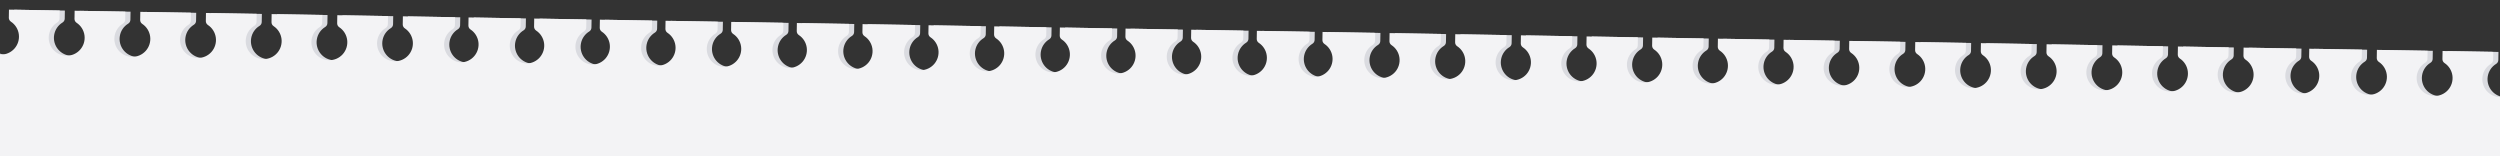
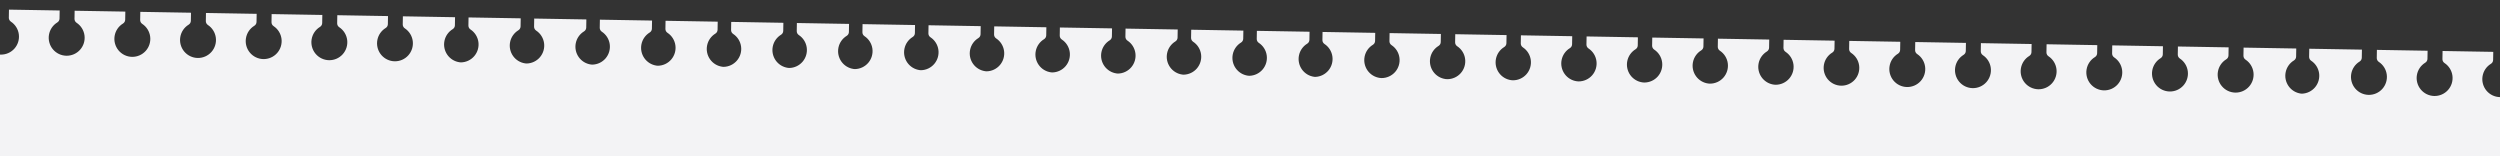
<svg xmlns="http://www.w3.org/2000/svg" width="1440" height="90" viewBox="0 0 1440 90">
  <rect x="0" y="0" width="1440" height="90" fill="#333333" stroke="none" />
  <defs>
    <clipPath id="clip-path">
      <rect id="Rectangle_4422" data-name="Rectangle 4422" width="1440" height="90" transform="translate(0 1559)" fill="#fff" />
    </clipPath>
    <clipPath id="clip-path-2">
-       <path id="Path_35445" data-name="Path 35445" d="M1919.992,0V4.682a2.671,2.671,0,0,0,1.257,2.238,10.349,10.349,0,1,1-11.114-.018,2.63,2.63,0,0,0,1.233-2.219V0h-29.2V4.682a2.669,2.669,0,0,0,1.259,2.238,10.35,10.35,0,1,1-11.114-.018,2.63,2.63,0,0,0,1.232-2.219V0h-29.2V4.682A2.667,2.667,0,0,0,1845.6,6.92a10.35,10.35,0,1,1-11.114-.018,2.628,2.628,0,0,0,1.231-2.219V0h-29.2V4.682a2.671,2.671,0,0,0,1.257,2.238,10.349,10.349,0,1,1-11.113-.018,2.631,2.631,0,0,0,1.234-2.219V0h-29.2V4.682a2.668,2.668,0,0,0,1.257,2.238,10.35,10.35,0,1,1-11.112-.018,2.629,2.629,0,0,0,1.231-2.219V0h-29.2V4.682a2.672,2.672,0,0,0,1.256,2.238,10.349,10.349,0,1,1-11.112-.018,2.628,2.628,0,0,0,1.231-2.219V0h-29.2V4.682A2.669,2.669,0,0,0,1694.3,6.92a10.349,10.349,0,1,1-11.115-.018,2.63,2.63,0,0,0,1.233-2.219V0h-30.339V4.682a2.671,2.671,0,0,0,1.257,2.238,10.331,10.331,0,0,1-5,19.029c-.22-.012-.438-.015-.66-.04A10.342,10.342,0,0,1,1645.366,6.9a2.628,2.628,0,0,0,1.231-2.219V0h-30.339V4.682a2.667,2.667,0,0,0,1.257,2.238A10.35,10.35,0,1,1,1606.4,6.9a2.63,2.63,0,0,0,1.233-2.219V0h-29.2V4.682a2.667,2.667,0,0,0,1.257,2.238,10.351,10.351,0,1,1-11.114-.018,2.629,2.629,0,0,0,1.231-2.219V0h-29.2V4.682a2.671,2.671,0,0,0,1.257,2.238,10.349,10.349,0,1,1-11.114-.018,2.631,2.631,0,0,0,1.234-2.219V0h-29.2V4.682a2.667,2.667,0,0,0,1.257,2.238,10.35,10.35,0,1,1-11.114-.018,2.627,2.627,0,0,0,1.233-2.219V0h-29.2V4.682a2.673,2.673,0,0,0,1.256,2.238A10.349,10.349,0,1,1,1455.1,6.9a2.628,2.628,0,0,0,1.231-2.219V0h-29.2V4.682a2.669,2.669,0,0,0,1.259,2.238,10.349,10.349,0,1,1-11.115-.018,2.63,2.63,0,0,0,1.232-2.219V0h-29.384V4.682a2.669,2.669,0,0,0,1.256,2.238,10.264,10.264,0,1,1-10.926-.018,2.628,2.628,0,0,0,1.231-2.219V0H1351.3V4.682a2.671,2.671,0,0,0,1.257,2.238,10.336,10.336,0,0,1-5.44,19.051c-.332-.007-.669-.023-1.007-.061A10.342,10.342,0,0,1,1341.792,6.9a2.628,2.628,0,0,0,1.231-2.219V0h-29.548V4.682a2.669,2.669,0,0,0,1.259,2.238,10.336,10.336,0,0,1-5.439,19.051c-.335-.007-.67-.023-1.01-.061A10.343,10.343,0,0,1,1303.969,6.9a2.633,2.633,0,0,0,1.232-2.219V0h-29.548V4.682a2.669,2.669,0,0,0,1.256,2.238,10.336,10.336,0,0,1-5.439,19.051c-.334-.007-.669-.023-1.008-.061A10.342,10.342,0,0,1,1266.143,6.9a2.63,2.63,0,0,0,1.232-2.219V0h-29.548V4.682a2.671,2.671,0,0,0,1.257,2.238,10.336,10.336,0,0,1-5.439,19.051c-.334-.007-.671-.023-1.009-.061A10.342,10.342,0,0,1,1228.319,6.9a2.628,2.628,0,0,0,1.231-2.219V0H1200V4.682a2.669,2.669,0,0,0,1.259,2.238,10.336,10.336,0,0,1-5.439,19.051c-.334-.007-.669-.023-1.01-.061A10.343,10.343,0,0,1,1190.495,6.9a2.633,2.633,0,0,0,1.232-2.219V0h-29.548V4.682a2.67,2.67,0,0,0,1.256,2.238A10.336,10.336,0,0,1,1158,25.971c-.334-.007-.669-.023-1.009-.061A10.342,10.342,0,0,1,1152.669,6.9a2.626,2.626,0,0,0,1.232-2.219V0h-29.548V4.682a2.669,2.669,0,0,0,1.259,2.238,10.337,10.337,0,0,1-5.441,19.051c-.332-.007-.669-.023-1.008-.061A10.342,10.342,0,0,1,1114.845,6.9a2.628,2.628,0,0,0,1.231-2.219V0h-30.337V4.682A2.667,2.667,0,0,0,1087,6.92a10.331,10.331,0,0,1-5,19.029c-.218-.012-.436-.015-.659-.04A10.343,10.343,0,0,1,1077.021,6.9a2.634,2.634,0,0,0,1.232-2.219V0h-30.34V4.682a2.671,2.671,0,0,0,1.257,2.238,10.332,10.332,0,0,1-5.162,19.038c-.262-.012-.524-.018-.789-.048A10.343,10.343,0,0,1,1038.9,6.9a2.629,2.629,0,0,0,1.231-2.219V0h-30.043V4.682a2.667,2.667,0,0,0,1.257,2.238,10.332,10.332,0,0,1-5.162,19.038c-.262-.012-.524-.018-.789-.048A10.342,10.342,0,0,1,1001.078,6.9a2.633,2.633,0,0,0,1.232-2.219V0H972.265V4.682a2.671,2.671,0,0,0,1.257,2.238,10.332,10.332,0,0,1-5.162,19.038c-.262-.012-.524-.018-.79-.048A10.342,10.342,0,0,1,963.253,6.9a2.629,2.629,0,0,0,1.231-2.219V0H934.44V4.682A2.669,2.669,0,0,0,935.7,6.92a10.332,10.332,0,0,1-5.164,19.038c-.262-.012-.524-.018-.789-.048A10.343,10.343,0,0,1,925.428,6.9a2.63,2.63,0,0,0,1.232-2.219V0H896.615V4.682a2.668,2.668,0,0,0,1.257,2.238,10.332,10.332,0,0,1-5.162,19.038c-.262-.012-.524-.018-.789-.048A10.342,10.342,0,0,1,887.6,6.9a2.63,2.63,0,0,0,1.233-2.219V0H858.791V4.682a2.671,2.671,0,0,0,1.257,2.238,10.332,10.332,0,0,1-5.162,19.038c-.262-.01-.524-.018-.79-.048A10.342,10.342,0,0,1,849.78,6.9a2.628,2.628,0,0,0,1.231-2.219V0H820.781V4.682a2.668,2.668,0,0,0,1.257,2.238,10.331,10.331,0,0,1-5.183,19.036c-.256-.012-.511-.018-.77-.047A10.343,10.343,0,0,1,811.768,6.9,2.63,2.63,0,0,0,813,4.684V0H782.956V4.682a2.671,2.671,0,0,0,1.257,2.238,10.332,10.332,0,0,1-5.162,19.038c-.262-.012-.522-.018-.789-.048A10.342,10.342,0,0,1,773.946,6.9a2.628,2.628,0,0,0,1.231-2.219V0H745.132V4.682a2.671,2.671,0,0,0,1.257,2.238,10.332,10.332,0,0,1-5.162,19.038c-.262-.012-.524-.018-.79-.048A10.343,10.343,0,0,1,736.12,6.9a2.63,2.63,0,0,0,1.232-2.219V0H707.308V4.682a2.667,2.667,0,0,0,1.257,2.238A10.332,10.332,0,0,1,703.4,25.958c-.262-.012-.524-.018-.789-.048A10.343,10.343,0,0,1,698.295,6.9a2.63,2.63,0,0,0,1.232-2.219V0H669.484V4.682a2.668,2.668,0,0,0,1.257,2.238,10.332,10.332,0,0,1-5.164,19.038c-.262-.012-.523-.018-.789-.048A10.342,10.342,0,0,1,660.472,6.9,2.632,2.632,0,0,0,661.7,4.684V0H631.658V4.682a2.671,2.671,0,0,0,1.257,2.238,10.332,10.332,0,0,1-5.162,19.038c-.262-.012-.524-.018-.79-.048A10.343,10.343,0,0,1,622.647,6.9a2.63,2.63,0,0,0,1.232-2.219V0H593.833V4.682a2.669,2.669,0,0,0,1.259,2.238,10.332,10.332,0,0,1-5.162,19.038c-.262-.012-.524-.018-.789-.048A10.342,10.342,0,0,1,584.823,6.9a2.63,2.63,0,0,0,1.232-2.219V0H556.01V4.682a2.667,2.667,0,0,0,1.257,2.238,10.341,10.341,0,0,1-5.6,19.058,10.726,10.726,0,0,1-1.139-.069A10.342,10.342,0,0,1,546.208,6.9a2.632,2.632,0,0,0,1.231-2.219V0h-29.2V4.682A2.667,2.667,0,0,0,519.5,6.92,10.35,10.35,0,1,1,508.382,6.9a2.633,2.633,0,0,0,1.232-2.219V0h-29.2V4.682a2.669,2.669,0,0,0,1.259,2.238A10.35,10.35,0,1,1,470.558,6.9a2.629,2.629,0,0,0,1.231-2.219V0h-29.2V4.682a2.671,2.671,0,0,0,1.257,2.238A10.349,10.349,0,1,1,432.733,6.9a2.63,2.63,0,0,0,1.232-2.219V0h-29.2V4.682a2.667,2.667,0,0,0,1.257,2.238A10.35,10.35,0,1,1,394.909,6.9a2.63,2.63,0,0,0,1.232-2.219V0h-29.2V4.682A2.674,2.674,0,0,0,368.2,6.92,10.35,10.35,0,1,1,357.085,6.9a2.629,2.629,0,0,0,1.231-2.219V0h-29.2V4.682a2.671,2.671,0,0,0,1.257,2.238A10.348,10.348,0,1,1,319.259,6.9a2.63,2.63,0,0,0,1.232-2.219V0H291.106V4.682a2.667,2.667,0,0,0,1.257,2.238A10.264,10.264,0,1,1,281.435,6.9a2.63,2.63,0,0,0,1.232-2.219V0H253.282V4.682a2.671,2.671,0,0,0,1.257,2.238A10.35,10.35,0,1,1,243.425,6.9a2.628,2.628,0,0,0,1.231-2.219V0h-29.2V4.682a2.669,2.669,0,0,0,1.259,2.238A10.35,10.35,0,1,1,205.6,6.9a2.633,2.633,0,0,0,1.232-2.219V0h-29.2V4.682a2.667,2.667,0,0,0,1.257,2.238A10.35,10.35,0,1,1,167.777,6.9a2.628,2.628,0,0,0,1.231-2.219V0h-29.2V4.682a2.671,2.671,0,0,0,1.257,2.238A10.35,10.35,0,1,1,129.952,6.9a2.628,2.628,0,0,0,1.231-2.219V0h-29.2V4.682a2.669,2.669,0,0,0,1.259,2.238A10.35,10.35,0,1,1,92.128,6.9,2.63,2.63,0,0,0,93.36,4.684V0H64.16V4.682A2.669,2.669,0,0,0,65.416,6.92,10.35,10.35,0,1,1,54.3,6.9a2.628,2.628,0,0,0,1.231-2.219V0h-29.2V4.682A2.671,2.671,0,0,0,27.592,6.92,10.348,10.348,0,1,1,16.478,6.9,2.63,2.63,0,0,0,17.71,4.684V0H0V232.683a15.94,15.94,0,0,0,.165,2.256c.174,1.232-.3,2.5.323,3.639.47.868.448,1.714.858,2.559.344.711.076.65.826.88a5.145,5.145,0,0,0,1.244-.022,14.887,14.887,0,0,1,1.963-.012,7.238,7.238,0,0,1,1.071.391c1.535.342,2.739-.274,4.142-.869a27.969,27.969,0,0,1,6.982-1.85c2.3-.319,4.549.227,6.821.506a2.555,2.555,0,0,0,1.585.288,5.718,5.718,0,0,1,1.721-.457,5,5,0,0,1,1.449.4,29.807,29.807,0,0,1,3.006,1.674c1.287.6,2.635-.06,3.814-.621,2.635-1.254,4.371-3.409,7.473-2.519a40.158,40.158,0,0,0,4.354.729c2.279.4,3.53,1.452,5.379,2.718a11.462,11.462,0,0,0,3.046,1.587,5.6,5.6,0,0,1,1.712.584c1.12.727,1.527,1.058,2.9.767a35.671,35.671,0,0,0,5.5-1.862,7.01,7.01,0,0,1,3.223-.5,10.351,10.351,0,0,0,2.383.223c1.749-.394,2.768-2.317,4.786-2.077,1.47.174,3.112,1.281,4.392,1.893a90.571,90.571,0,0,0,9.025,3.9c1.475.514,3.205.413,4.511,1.426.468.363.779,1.225,1.442,1.317.547.078,1.371-.621,1.818-.814,2.024-.875,2.364-.427,4.012.869a10.741,10.741,0,0,0,6.767,2.081,15.738,15.738,0,0,1,3.406.367,5.148,5.148,0,0,0,1.013.048,5.318,5.318,0,0,1,.938.035,4.959,4.959,0,0,1,2.538,1.49c1.222,1.044,2.84,1.333,4.072,2.43,1.085.97,1.311,3.633,3.14,2.806.744-.337,1.547-2.215,2.068-2.929a15.774,15.774,0,0,1,1.963-2.462,10.917,10.917,0,0,0,2.917-3.724c.476-1.038.985-2.011,1.5-3.011a12.066,12.066,0,0,1,.534-1.287c.2-.252.681-.407.912-.692.451-.558.606-1.358,1.042-1.958a5.9,5.9,0,0,1,2.724-2.5,7.581,7.581,0,0,1,2.058-.322,10.494,10.494,0,0,0,2.436-.574c1.139-.452,1.565-1.266,2.49-1.929.959-.686,1.467-.9,2.024-1.986a41.342,41.342,0,0,1,1.954-4.208,12.711,12.711,0,0,1,3.368-3.021,7.527,7.527,0,0,1,5.891-1.1,15.736,15.736,0,0,0,8.814-.867c1.2-.521,2.573-1.3,3.844-.467.868.569,1.2,1.712,1.856,2.472,1.556.039,2.566-2.986,4.27-3.369.891,1.206-.622,3.937,1.695,2.866a9.692,9.692,0,0,1,4.306-.992c1.129-.022,2.055-.493,3.17-.509,1.467-.023,1.8.665,2.782,1.617,1.5,1.453,3.245.078,4.684,1.39.577.525.83,1.61,1.667,1.853s1.01-.369,1.619-.663c1.275-.618,1.556.464,2.775.726,1.374.3,1.872-.092,3.2.584a2.363,2.363,0,0,0,1.568.145,3.25,3.25,0,0,1,1.24-.013c1,.217,1.332,1.235,2.179,1.616a2.624,2.624,0,0,0,1.426.044,2.326,2.326,0,0,1,1.55.111c.5.309.318.738.9.929a4.775,4.775,0,0,0,1-.038c1.72-.06.979.324,2.023,1.369.629.629,1.9.477,2.618,1.074,1.284,1.067,1.695,3.113,2.9,4.368,1.231,1.281,2.589,1.544,4.193,2.08,1.388.461,2.591,1.455,3.987,1.974.947.356,1.8.206,2.711.467a9.267,9.267,0,0,1,1.571.868c.546.328.763.814,1.26,1.181a1.606,1.606,0,0,0,1.862,0,2.137,2.137,0,0,1,1.307-.285c1.266.24,1.3,3.061,1.551,4.032.571,2.261,1.736,2.27,2.793.464,2.446-4.179,8.018-3.006,12.22-3.428,1.712-.171,1.273-2.241,3.154-1.929,1.7.281,3.072,2.261,4.64,2.907,1.193.492,2.191,1.418,3.381,1.841a13.877,13.877,0,0,0,4.839.584,18.515,18.515,0,0,1,4.712.537,50.711,50.711,0,0,1,7.667,2.894c1.9.8,3.786,1.944,5.625,1.011.511.672.426,1.835,1.2,2.291a1.176,1.176,0,0,0,.818.088,1.762,1.762,0,0,1,.547-.016c.382.067.875.5,1.3.508h.015a.527.527,0,0,0,.171-.029c.464-.162.735-1.487.937-1.809.364-.584.722-1.066,1.064-1.644a27.124,27.124,0,0,1,2.383-2.961,26.034,26.034,0,0,1,1.985-2.816c1.071-1.038,2.333-1.358,3.115-2.664.847-1.414,1.786-2.734,2.689-4.12.021-.032.04-.063.059-.1q.22-.384.426-.774c.641-1.2,1.2-2.462,1.726-3.715a4.744,4.744,0,0,1,2.725,0,40.122,40.122,0,0,0,4.356.729c2.277.4,3.53,1.452,5.378,2.718a11.476,11.476,0,0,0,3.044,1.587,5.578,5.578,0,0,1,1.714.584c1.118.727,1.527,1.058,2.905.767a35.69,35.69,0,0,0,5.5-1.862,7.013,7.013,0,0,1,3.224-.5,10.356,10.356,0,0,0,2.384.223c1.749-.394,2.766-2.317,4.783-2.077,1.471.174,3.113,1.281,4.394,1.893a90.278,90.278,0,0,0,9.025,3.9c1.475.514,3.205.413,4.511,1.426.468.363.779,1.225,1.442,1.317.547.078,1.373-.621,1.818-.814,2.023-.875,2.362-.427,4.01.869a10.752,10.752,0,0,0,6.769,2.081,15.711,15.711,0,0,1,3.4.367,5.169,5.169,0,0,0,1.014.048,5.312,5.312,0,0,1,.938.035,4.955,4.955,0,0,1,2.537,1.49c1.224,1.044,2.842,1.333,4.072,2.43,1.087.97,1.314,3.633,3.141,2.806.742-.337,1.546-2.215,2.068-2.929a15.688,15.688,0,0,1,1.963-2.462,10.9,10.9,0,0,0,2.917-3.724c.476-1.038.987-2.011,1.5-3.011a12.369,12.369,0,0,1,.531-1.287c.2-.252.681-.407.912-.692.452-.558.606-1.358,1.044-1.958a5.907,5.907,0,0,1,2.722-2.5,7.619,7.619,0,0,1,2.061-.322,10.512,10.512,0,0,0,2.436-.574c1.136-.452,1.563-1.266,2.49-1.929.957-.686,1.465-.9,2.023-1.986a41.342,41.342,0,0,1,1.954-4.208,12.727,12.727,0,0,1,3.366-3.021,7.531,7.531,0,0,1,5.893-1.1,15.728,15.728,0,0,0,8.813-.867c1.2-.521,2.574-1.3,3.845-.467.867.569,1.2,1.712,1.855,2.472,1.557.039,2.566-2.986,4.271-3.369.891,1.206-.622,3.937,1.693,2.866a9.7,9.7,0,0,1,4.306-.992c1.129-.022,2.056-.493,3.172-.509,1.465-.023,1.8.665,2.784,1.617,1.5,1.453,3.242.078,4.681,1.39.578.525.831,1.61,1.667,1.853s1.011-.369,1.62-.663c1.275-.618,1.556.464,2.774.726,1.377.3,1.874-.092,3.2.584a2.369,2.369,0,0,0,1.569.145,3.25,3.25,0,0,1,1.24-.013c1,.217,1.33,1.235,2.178,1.616a2.63,2.63,0,0,0,1.427.044,2.326,2.326,0,0,1,1.55.111c.5.309.318.738.9.929a4.775,4.775,0,0,0,1-.038c1.72-.06.978.324,2.024,1.369.628.629,1.9.477,2.617,1.074,1.282,1.067,1.694,3.113,2.9,4.368,1.228,1.281,2.588,1.544,4.192,2.08,1.386.461,2.591,1.455,3.987,1.974.947.356,1.8.206,2.709.467a9.236,9.236,0,0,1,1.573.868c.543.328.761.814,1.259,1.181a1.609,1.609,0,0,0,1.863,0,2.133,2.133,0,0,1,1.307-.285c1.265.24,1.3,3.061,1.549,4.032.572,2.261,1.737,2.27,2.794.464,2.446-4.179,8.018-3.006,12.219-3.428,1.714-.171,1.275-2.241,3.157-1.929,1.695.281,3.071,2.261,4.64,2.907,1.19.492,2.188,1.418,3.38,1.841a13.877,13.877,0,0,0,4.84.584,18.484,18.484,0,0,1,4.709.537,50.666,50.666,0,0,1,7.668,2.894c1.9.8,3.786,1.944,5.623,1.011.512.672.429,1.835,1.2,2.291a1.176,1.176,0,0,0,.818.088,1.761,1.761,0,0,1,.547-.016c.381.067.875.5,1.3.508h.015a.527.527,0,0,0,.171-.029c.462-.162.735-1.487.937-1.809.364-.584.722-1.066,1.063-1.644a27.29,27.29,0,0,1,2.384-2.961,25.827,25.827,0,0,1,1.985-2.816c1.071-1.038,2.333-1.358,3.115-2.664.847-1.414,1.786-2.734,2.689-4.12.021-.032.04-.063.057-.1q.22-.384.427-.774c.269-.508.518-1.027.764-1.549.007.015.01.032.018.048.345.711.076.65.826.88a5.143,5.143,0,0,0,1.244-.022,14.89,14.89,0,0,1,1.963-.012,7.349,7.349,0,0,1,1.074.391c1.532.342,2.739-.274,4.139-.869.547-.233,1.112-.443,1.688-.637.72.438,1.418.947,2.231,1.5a11.44,11.44,0,0,0,3.046,1.587,5.6,5.6,0,0,1,1.713.584c1.12.727,1.527,1.058,2.9.767a35.656,35.656,0,0,0,5.5-1.862,7.01,7.01,0,0,1,3.224-.5,10.344,10.344,0,0,0,2.383.223c1.749-.394,2.768-2.317,4.786-2.077,1.468.174,3.112,1.281,4.391,1.893a90.566,90.566,0,0,0,9.025,3.9c1.475.514,3.207.413,4.512,1.426.468.363.779,1.225,1.44,1.317.549.078,1.373-.621,1.818-.814,2.026-.875,2.364-.427,4.012.869a10.746,10.746,0,0,0,6.768,2.081,15.725,15.725,0,0,1,3.4.367,5.163,5.163,0,0,0,1.014.048,5.3,5.3,0,0,1,.937.035,4.969,4.969,0,0,1,2.539,1.49c1.221,1.044,2.84,1.333,4.072,2.43,1.085.97,1.311,3.633,3.138,2.806.744-.337,1.547-2.215,2.068-2.929a15.86,15.86,0,0,1,1.963-2.462,10.9,10.9,0,0,0,2.919-3.724c.351-.767.723-1.5,1.1-2.232a4.4,4.4,0,0,1,1.475.716c.468.363.779,1.225,1.442,1.317.547.078,1.372-.621,1.818-.814,2.023-.875,2.364-.427,4.01.869a10.749,10.749,0,0,0,6.769,2.081,15.732,15.732,0,0,1,3.4.367,5.153,5.153,0,0,0,1.013.048,5.313,5.313,0,0,1,.938.035,4.959,4.959,0,0,1,2.538,1.49c1.224,1.044,2.843,1.333,4.072,2.43,1.086.97,1.315,3.633,3.141,2.806.744-.337,1.546-2.215,2.067-2.929a15.705,15.705,0,0,1,1.964-2.462,10.9,10.9,0,0,0,2.916-3.724c.476-1.038.988-2.011,1.5-3.011a12.365,12.365,0,0,1,.533-1.287c.2-.252.681-.407.912-.692.452-.558.606-1.358,1.044-1.958a5.9,5.9,0,0,1,2.722-2.5,7.6,7.6,0,0,1,2.061-.322,10.5,10.5,0,0,0,2.434-.574c1.137-.452,1.565-1.266,2.49-1.929.957-.686,1.465-.9,2.023-1.986a41.654,41.654,0,0,1,1.954-4.208,11.8,11.8,0,0,1,2.858-2.667c1.079.13,2.184-.193,3.153.691.578.525.83,1.61,1.669,1.853s1.008-.369,1.619-.663c1.275-.618,1.556.464,2.772.726,1.377.3,1.873-.092,3.2.584a2.367,2.367,0,0,0,1.569.145,3.242,3.242,0,0,1,1.238-.013c1,.217,1.33,1.235,2.181,1.616a2.624,2.624,0,0,0,1.426.044,2.326,2.326,0,0,1,1.55.111c.5.309.318.738.9.929a4.784,4.784,0,0,0,1-.038c1.718-.06.978.324,2.023,1.369.629.629,1.9.477,2.617,1.074,1.285,1.067,1.7,3.113,2.9,4.368,1.231,1.281,2.589,1.544,4.193,2.08,1.388.461,2.589,1.455,3.986,1.974.947.356,1.8.206,2.711.467a9.28,9.28,0,0,1,1.572.868c.544.328.761.814,1.26,1.181a1.606,1.606,0,0,0,1.862,0,2.135,2.135,0,0,1,1.307-.285c1.266.24,1.3,3.061,1.55,4.032.572,2.261,1.737,2.27,2.793.464,2.447-4.179,8.019-3.006,12.222-3.428,1.712-.171,1.273-2.241,3.154-1.929,1.695.281,3.071,2.261,4.64,2.907,1.191.492,2.19,1.418,3.38,1.841a13.888,13.888,0,0,0,4.84.584,18.477,18.477,0,0,1,4.709.537,50.624,50.624,0,0,1,7.67,2.894c1.9.8,3.787,1.944,5.623,1.011.512.672.427,1.835,1.2,2.291a1.181,1.181,0,0,0,.82.088,1.76,1.76,0,0,1,.547-.016c.381.067.875.5,1.3.508h.015a.527.527,0,0,0,.171-.029c.462-.162.735-1.487.937-1.809.364-.584.722-1.066,1.063-1.644a27.3,27.3,0,0,1,2.383-2.961,26.245,26.245,0,0,1,1.985-2.816,8.029,8.029,0,0,1,1.218-.932,4.663,4.663,0,0,0,.809.454c1.191.492,2.19,1.418,3.381,1.841a13.868,13.868,0,0,0,4.839.584,18.5,18.5,0,0,1,4.71.537,50.672,50.672,0,0,1,7.668,2.894c1.9.8,3.785,1.944,5.623,1.011.511.672.427,1.835,1.2,2.291a1.18,1.18,0,0,0,.82.088,1.759,1.759,0,0,1,.547-.016c.38.067.875.5,1.3.508h.015a.512.512,0,0,0,.17-.029c.464-.162.736-1.487.938-1.809.365-.584.72-1.066,1.063-1.644a27.312,27.312,0,0,1,2.384-2.961,25.8,25.8,0,0,1,1.983-2.816c1.073-1.038,2.334-1.358,3.115-2.664.847-1.414,1.787-2.734,2.69-4.12.021-.032.038-.063.057-.1q.22-.384.427-.774c.195-.366.37-.745.552-1.118,1.024.424,2.049,1.054,2.911,1.465a90.376,90.376,0,0,0,9.024,3.9c1.475.514,3.205.413,4.512,1.426.468.363.779,1.225,1.442,1.317.547.078,1.371-.621,1.818-.814,2.023-.875,2.362-.427,4.01.869a10.745,10.745,0,0,0,6.768,2.081,15.736,15.736,0,0,1,3.4.367,5.148,5.148,0,0,0,1.013.048,5.317,5.317,0,0,1,.938.035,4.959,4.959,0,0,1,2.538,1.49c1.222,1.044,2.841,1.333,4.072,2.43,1.086.97,1.313,3.633,3.141,2.806.742-.337,1.546-2.215,2.068-2.929a15.693,15.693,0,0,1,1.963-2.462,10.917,10.917,0,0,0,2.917-3.724c.351-.767.723-1.5,1.1-2.232a4.4,4.4,0,0,1,1.475.716c.468.363.779,1.225,1.44,1.317.549.078,1.373-.621,1.818-.814,2.026-.875,2.364-.427,4.012.869A10.746,10.746,0,0,0,942,251.762a15.724,15.724,0,0,1,3.4.367,5.158,5.158,0,0,0,1.014.048,5.3,5.3,0,0,1,.937.035,4.975,4.975,0,0,1,2.539,1.49c1.221,1.044,2.839,1.333,4.072,2.43,1.085.97,1.312,3.633,3.138,2.806.744-.337,1.547-2.215,2.068-2.929a15.771,15.771,0,0,1,1.963-2.462,10.905,10.905,0,0,0,2.919-3.724c.476-1.038.985-2.011,1.5-3.011a12.4,12.4,0,0,1,.533-1.287c.2-.252.681-.407.91-.692.452-.558.606-1.358,1.045-1.958a5.9,5.9,0,0,1,2.721-2.5,7.619,7.619,0,0,1,2.061-.322,10.494,10.494,0,0,0,2.435-.574c1.139-.452,1.563-1.266,2.49-1.929.957-.686,1.467-.9,2.023-1.986a41.991,41.991,0,0,1,1.954-4.208,11.82,11.82,0,0,1,2.857-2.667c1.079.13,2.185-.193,3.154.691.577.525.831,1.61,1.667,1.853s1.011-.369,1.619-.663c1.276-.618,1.557.464,2.775.726,1.376.3,1.872-.092,3.2.584a2.368,2.368,0,0,0,1.569.145,3.25,3.25,0,0,1,1.24-.013c1,.217,1.331,1.235,2.178,1.616a2.629,2.629,0,0,0,1.427.044,2.321,2.321,0,0,1,1.549.111c.5.309.319.738.9.929a4.785,4.785,0,0,0,1-.038c1.72-.06.978.324,2.023,1.369.629.629,1.9.477,2.617,1.074,1.284,1.067,1.695,3.113,2.9,4.368,1.229,1.281,2.588,1.544,4.192,2.08,1.388.461,2.592,1.455,3.987,1.974.947.356,1.8.206,2.711.467a9.279,9.279,0,0,1,1.572.868c.545.328.761.814,1.259,1.181a1.611,1.611,0,0,0,1.865,0,2.128,2.128,0,0,1,1.306-.285c1.265.24,1.3,3.061,1.55,4.032.572,2.261,1.738,2.27,2.794.464,2.446-4.179,8.018-3.006,12.219-3.428,1.714-.171,1.275-2.241,3.156-1.929,1.695.281,3.071,2.261,4.64,2.907,1.191.492,2.19,1.418,3.381,1.841a13.869,13.869,0,0,0,4.839.584,18.5,18.5,0,0,1,4.71.537,50.729,50.729,0,0,1,7.668,2.894c1.9.8,3.786,1.944,5.623,1.011.511.672.426,1.835,1.2,2.291a1.179,1.179,0,0,0,.82.088,1.761,1.761,0,0,1,.547-.016c.38.067.875.5,1.3.508h.015a.526.526,0,0,0,.171-.029c.463-.162.735-1.487.937-1.809.363-.584.722-1.066,1.063-1.644a27.1,27.1,0,0,1,2.383-2.961,26.03,26.03,0,0,1,1.985-2.816,8.026,8.026,0,0,1,1.218-.932,4.652,4.652,0,0,0,.809.454c1.191.492,2.19,1.418,3.38,1.841a13.885,13.885,0,0,0,4.84.584,18.478,18.478,0,0,1,4.709.537,50.631,50.631,0,0,1,7.67,2.894c1.9.8,3.786,1.944,5.623,1.011.511.672.427,1.835,1.2,2.291a1.181,1.181,0,0,0,.82.088,1.76,1.76,0,0,1,.547-.016c.38.067.875.5,1.3.508h.015a.527.527,0,0,0,.171-.029c.463-.162.735-1.487.937-1.809.363-.584.722-1.066,1.063-1.644a27.3,27.3,0,0,1,2.383-2.961,26.237,26.237,0,0,1,1.985-2.816c1.071-1.038,2.333-1.358,3.116-2.664.846-1.414,1.784-2.734,2.689-4.12.019-.032.039-.063.057-.1q.217-.384.426-.774c.245-.46.468-.932.693-1.4a24.473,24.473,0,0,1,3.725,1.751,90.388,90.388,0,0,0,9.024,3.9c1.475.514,3.205.413,4.513,1.426.468.363.779,1.225,1.442,1.317.547.078,1.371-.621,1.818-.814,2.023-.875,2.362-.427,4.01.869a10.746,10.746,0,0,0,6.768,2.081,15.727,15.727,0,0,1,3.4.367,5.148,5.148,0,0,0,1.013.048,5.313,5.313,0,0,1,.938.035,4.953,4.953,0,0,1,2.538,1.49c1.222,1.044,2.843,1.333,4.072,2.43,1.086.97,1.313,3.633,3.141,2.806.742-.337,1.546-2.215,2.068-2.929a15.7,15.7,0,0,1,1.963-2.462,10.915,10.915,0,0,0,2.917-3.724c.287-.628.589-1.232.9-1.834a3.8,3.8,0,0,1,.487.318c.47.363.779,1.225,1.442,1.317.547.078,1.373-.621,1.818-.814,2.024-.875,2.362-.427,4.012.869a10.741,10.741,0,0,0,6.766,2.081,15.738,15.738,0,0,1,3.406.367,5.149,5.149,0,0,0,1.013.048,5.318,5.318,0,0,1,.938.035,4.959,4.959,0,0,1,2.538,1.49c1.222,1.044,2.841,1.333,4.072,2.43,1.086.97,1.311,3.633,3.14,2.806.744-.337,1.547-2.215,2.068-2.929a15.782,15.782,0,0,1,1.963-2.462,10.9,10.9,0,0,0,2.917-3.724c.476-1.038.987-2.011,1.5-3.011a12.723,12.723,0,0,1,.534-1.287c.2-.252.681-.407.912-.692.451-.558.606-1.358,1.042-1.958a5.9,5.9,0,0,1,2.724-2.5,7.581,7.581,0,0,1,2.058-.322,10.506,10.506,0,0,0,2.437-.574c1.137-.452,1.563-1.266,2.49-1.929.957-.686,1.465-.9,2.023-1.986a41.374,41.374,0,0,1,1.954-4.208,12.382,12.382,0,0,1,3.2-2.9c1.332.634,2.778-.192,4,.928.577.525.831,1.61,1.667,1.853s1.011-.369,1.619-.663c1.276-.618,1.557.464,2.775.726,1.376.3,1.872-.092,3.2.584a2.369,2.369,0,0,0,1.569.145,3.249,3.249,0,0,1,1.24-.013c1,.217,1.331,1.235,2.178,1.616a2.63,2.63,0,0,0,1.427.044,2.321,2.321,0,0,1,1.548.111c.5.309.319.738.9.929a4.783,4.783,0,0,0,1-.038c1.72-.06.978.324,2.023,1.369.629.629,1.9.477,2.617,1.074,1.284,1.067,1.695,3.113,2.9,4.368,1.229,1.281,2.588,1.544,4.192,2.08,1.388.461,2.592,1.455,3.989,1.974.946.356,1.8.206,2.709.467a9.232,9.232,0,0,1,1.572.868c.544.328.761.814,1.259,1.181a1.611,1.611,0,0,0,1.865,0,2.13,2.13,0,0,1,1.306-.285c1.265.24,1.3,3.061,1.55,4.032.572,2.261,1.737,2.27,2.794.464,2.446-4.179,8.018-3.006,12.219-3.428,1.714-.171,1.275-2.241,3.156-1.929,1.7.281,3.071,2.261,4.64,2.907,1.191.492,2.189,1.418,3.381,1.841a13.868,13.868,0,0,0,4.839.584,18.5,18.5,0,0,1,4.71.537,50.729,50.729,0,0,1,7.668,2.894c1.9.8,3.786,1.944,5.623,1.011.511.672.427,1.835,1.2,2.291a1.179,1.179,0,0,0,.819.088,1.762,1.762,0,0,1,.547-.016c.38.067.875.5,1.3.508h.015a.524.524,0,0,0,.171-.029c.463-.162.735-1.487.937-1.809.363-.584.722-1.066,1.063-1.644a27.1,27.1,0,0,1,2.383-2.961,25.772,25.772,0,0,1,1.986-2.816,6.039,6.039,0,0,1,.676-.559c.053.025.1.06.157.081,1.193.492,2.191,1.418,3.381,1.841a13.876,13.876,0,0,0,4.839.584,18.508,18.508,0,0,1,4.712.537,50.716,50.716,0,0,1,7.668,2.894c1.9.8,3.785,1.944,5.623,1.011.511.672.426,1.835,1.2,2.291a1.179,1.179,0,0,0,.82.088,1.752,1.752,0,0,1,.546-.016c.382.067.877.5,1.3.508h.015a.527.527,0,0,0,.171-.029c.463-.162.735-1.487.937-1.809.364-.584.721-1.066,1.064-1.644a27.44,27.44,0,0,1,2.383-2.961,26.029,26.029,0,0,1,1.985-2.816c1.071-1.038,2.334-1.358,3.115-2.664.847-1.414,1.786-2.734,2.689-4.12.022-.032.039-.063.058-.1.146-.256.287-.514.426-.774.641-1.2,1.2-2.462,1.726-3.715a4.744,4.744,0,0,1,2.725,0,40.126,40.126,0,0,0,4.356.729c2.277.4,3.53,1.452,5.379,2.718a11.43,11.43,0,0,0,3.044,1.587,5.568,5.568,0,0,1,1.712.584c1.12.727,1.527,1.058,2.906.767a35.694,35.694,0,0,0,5.5-1.862,7.017,7.017,0,0,1,3.226-.5,10.336,10.336,0,0,0,2.383.223c1.749-.394,2.766-2.317,4.785-2.077,1.469.174,3.11,1.281,4.392,1.893a90.509,90.509,0,0,0,9.023,3.9c1.477.514,3.207.413,4.512,1.426.468.363.779,1.225,1.442,1.317.547.078,1.373-.621,1.818-.814,2.023-.875,2.364-.427,4.012.869a10.746,10.746,0,0,0,6.768,2.081,15.707,15.707,0,0,1,3.4.367,5.171,5.171,0,0,0,1.015.048,5.313,5.313,0,0,1,.938.035,4.964,4.964,0,0,1,2.538,1.49c1.222,1.044,2.841,1.333,4.072,2.43,1.086.97,1.313,3.633,3.14,2.806.743-.337,1.547-2.215,2.068-2.929a15.69,15.69,0,0,1,1.963-2.462,10.9,10.9,0,0,0,2.918-3.724c.474-1.038.985-2.011,1.5-3.011a12.388,12.388,0,0,1,.531-1.287c.2-.252.682-.407.912-.692.452-.558.606-1.358,1.044-1.958a5.907,5.907,0,0,1,2.722-2.5,7.622,7.622,0,0,1,2.061-.322,10.479,10.479,0,0,0,2.434-.574c1.139-.452,1.565-1.266,2.49-1.929.959-.686,1.467-.9,2.024-1.986a41.641,41.641,0,0,1,1.954-4.208,12.722,12.722,0,0,1,3.366-3.021,7.531,7.531,0,0,1,5.893-1.1,15.73,15.73,0,0,0,8.813-.867c1.2-.521,2.576-1.3,3.845-.467.866.569,1.2,1.712,1.854,2.472,1.557.039,2.567-2.986,4.271-3.369.891,1.206-.622,3.937,1.695,2.866a9.7,9.7,0,0,1,4.306-.992c1.127-.022,2.055-.493,3.17-.509,1.467-.023,1.8.665,2.784,1.617,1.5,1.453,3.242.078,4.681,1.39.578.525.831,1.61,1.669,1.853s1.01-.369,1.619-.663c1.275-.618,1.557.464,2.774.726,1.377.3,1.873-.092,3.2.584a2.369,2.369,0,0,0,1.569.145,3.25,3.25,0,0,1,1.24-.013c1,.217,1.331,1.235,2.179,1.616a2.624,2.624,0,0,0,1.426.044,2.326,2.326,0,0,1,1.55.111c.5.309.319.738.9.929a4.777,4.777,0,0,0,1-.038c1.72-.06.978.324,2.024,1.369.628.629,1.9.477,2.617,1.074,1.284,1.067,1.695,3.113,2.9,4.368,1.229,1.281,2.588,1.544,4.192,2.08,1.386.461,2.591,1.455,3.987,1.974.946.356,1.8.206,2.709.467a9.225,9.225,0,0,1,1.572.868c.546.328.762.814,1.259,1.181a1.611,1.611,0,0,0,1.865,0,2.133,2.133,0,0,1,1.307-.285c1.265.24,1.3,3.061,1.549,4.032.574,2.261,1.738,2.27,2.794.464,2.446-4.179,8.018-3.006,12.219-3.428,1.714-.171,1.276-2.241,3.157-1.929,1.695.281,3.071,2.261,4.64,2.907,1.19.492,2.188,1.418,3.38,1.841a13.884,13.884,0,0,0,4.84.584,18.485,18.485,0,0,1,4.709.537,50.674,50.674,0,0,1,7.668,2.894c1.9.8,3.788,1.944,5.623,1.011.511.672.429,1.835,1.2,2.291a1.18,1.18,0,0,0,.82.088,1.761,1.761,0,0,1,.547-.016c.381.067.875.5,1.3.508h.015a.522.522,0,0,0,.171-.029c.462-.162.736-1.487.937-1.809.364-.584.723-1.066,1.064-1.644a27.336,27.336,0,0,1,2.383-2.961,25.827,25.827,0,0,1,1.985-2.816c1.071-1.038,2.333-1.358,3.116-2.664.846-1.414,1.784-2.734,2.689-4.12.019-.032.038-.063.056-.1q.22-.384.427-.774c.565-1.063,1.064-2.169,1.534-3.276a5.01,5.01,0,0,1,3.87-.438,40.136,40.136,0,0,0,4.356.729c2.278.4,3.531,1.452,5.379,2.718a11.449,11.449,0,0,0,3.043,1.587,5.562,5.562,0,0,1,1.714.584c1.12.727,1.527,1.058,2.906.767a35.688,35.688,0,0,0,5.5-1.862,7.016,7.016,0,0,1,3.226-.5,10.334,10.334,0,0,0,2.383.223c1.749-.394,2.767-2.317,4.785-2.077,1.47.174,3.112,1.281,4.392,1.893a90.425,90.425,0,0,0,9.025,3.9c1.475.514,3.205.413,4.511,1.426.468.363.779,1.225,1.442,1.317.547.078,1.373-.621,1.818-.814,2.023-.875,2.364-.427,4.012.869a10.745,10.745,0,0,0,6.768,2.081,15.711,15.711,0,0,1,3.4.367,5.166,5.166,0,0,0,1.014.048,5.311,5.311,0,0,1,.938.035,4.966,4.966,0,0,1,2.538,1.49c1.222,1.044,2.841,1.333,4.072,2.43,1.086.97,1.313,3.633,3.14,2.806.743-.337,1.547-2.215,2.068-2.929a15.7,15.7,0,0,1,1.963-2.462,10.922,10.922,0,0,0,2.919-3.724c.474-1.038.985-2.011,1.5-3.011a12.309,12.309,0,0,1,.531-1.287c.2-.252.682-.407.912-.692.453-.558.606-1.358,1.044-1.958a5.909,5.909,0,0,1,2.723-2.5,7.618,7.618,0,0,1,2.061-.322,10.482,10.482,0,0,0,2.434-.574c1.139-.452,1.564-1.266,2.491-1.929.957-.686,1.467-.9,2.023-1.986a41.928,41.928,0,0,1,1.953-4.208,12.731,12.731,0,0,1,3.368-3.021,7.531,7.531,0,0,1,5.893-1.1,15.729,15.729,0,0,0,8.813-.867c1.2-.521,2.576-1.3,3.845-.467.867.569,1.2,1.712,1.855,2.472,1.557.039,2.567-2.986,4.271-3.369.891,1.206-.622,3.937,1.695,2.866a9.7,9.7,0,0,1,4.306-.992c1.127-.022,2.055-.493,3.171-.509,1.466-.023,1.8.665,2.784,1.617,1.5,1.453,3.242.078,4.681,1.39.578.525.831,1.61,1.669,1.853s1.01-.369,1.62-.663c1.273-.618,1.556.464,2.772.726,1.377.3,1.874-.092,3.2.584a2.368,2.368,0,0,0,1.569.145,3.251,3.251,0,0,1,1.24-.013c.995.217,1.33,1.235,2.179,1.616a2.625,2.625,0,0,0,1.426.044,2.326,2.326,0,0,1,1.55.111c.5.309.319.738.9.929a4.778,4.778,0,0,0,1-.038c1.72-.06.978.324,2.024,1.369.628.629,1.9.477,2.615,1.074,1.285,1.067,1.695,3.113,2.9,4.368,1.229,1.281,2.589,1.544,4.192,2.08,1.386.461,2.591,1.455,3.987,1.974.947.356,1.8.206,2.709.467a9.243,9.243,0,0,1,1.573.868c.544.328.761.814,1.259,1.181a1.609,1.609,0,0,0,1.864,0,2.132,2.132,0,0,1,1.307-.285c1.265.24,1.3,3.061,1.549,4.032.573,2.261,1.737,2.27,2.794.464,2.446-4.179,8.018-3.006,12.219-3.428,1.714-.171,1.276-2.241,3.157-1.929,1.695.281,3.071,2.261,4.64,2.907,1.192.492,2.188,1.418,3.38,1.841a13.885,13.885,0,0,0,4.84.584,18.483,18.483,0,0,1,4.708.537,50.66,50.66,0,0,1,7.668,2.894c1.9.8,3.788,1.944,5.623,1.011.511.672.429,1.835,1.2,2.291a1.176,1.176,0,0,0,.818.088,1.761,1.761,0,0,1,.547-.016c.38.067.875.5,1.3.508h.015a.518.518,0,0,0,.171-.029c.463-.162.736-1.487.937-1.809.365-.584.723-1.066,1.064-1.644a27.128,27.128,0,0,1,2.383-2.961,26.049,26.049,0,0,1,1.985-2.816c1.071-1.038,2.333-1.358,3.116-2.664.846-1.414,1.784-2.734,2.687-4.12.021-.032.04-.063.057-.1q.219-.384.427-.774c.645-1.213,1.212-2.481,1.739-3.743a15.621,15.621,0,0,0,.953-2.718c.164-.774-.079-.966-.19-1.553-.45-2.364-.059-5.2-.059-7.617V0Z" fill="#dadbe0" />
-     </clipPath>
+       </clipPath>
    <clipPath id="clip-path-3">
      <path id="Path_35445-2" data-name="Path 35445" d="M1919.992,0V4.682a2.671,2.671,0,0,0,1.257,2.238,10.349,10.349,0,1,1-11.114-.018,2.63,2.63,0,0,0,1.233-2.219V0h-29.2V4.682a2.669,2.669,0,0,0,1.259,2.238,10.35,10.35,0,1,1-11.114-.018,2.63,2.63,0,0,0,1.232-2.219V0h-29.2V4.682A2.667,2.667,0,0,0,1845.6,6.92a10.35,10.35,0,1,1-11.114-.018,2.628,2.628,0,0,0,1.231-2.219V0h-29.2V4.682a2.671,2.671,0,0,0,1.257,2.238,10.349,10.349,0,1,1-11.113-.018,2.631,2.631,0,0,0,1.234-2.219V0h-29.2V4.682a2.668,2.668,0,0,0,1.257,2.238,10.35,10.35,0,1,1-11.112-.018,2.629,2.629,0,0,0,1.231-2.219V0h-29.2V4.682a2.672,2.672,0,0,0,1.256,2.238,10.349,10.349,0,1,1-11.112-.018,2.628,2.628,0,0,0,1.231-2.219V0h-29.2V4.682A2.669,2.669,0,0,0,1694.3,6.92a10.349,10.349,0,1,1-11.115-.018,2.63,2.63,0,0,0,1.233-2.219V0h-30.339V4.682a2.671,2.671,0,0,0,1.257,2.238,10.331,10.331,0,0,1-5,19.029c-.22-.012-.438-.015-.66-.04A10.342,10.342,0,0,1,1645.366,6.9a2.628,2.628,0,0,0,1.231-2.219V0h-30.339V4.682a2.667,2.667,0,0,0,1.257,2.238A10.35,10.35,0,1,1,1606.4,6.9a2.63,2.63,0,0,0,1.233-2.219V0h-29.2V4.682a2.667,2.667,0,0,0,1.257,2.238,10.351,10.351,0,1,1-11.114-.018,2.629,2.629,0,0,0,1.231-2.219V0h-29.2V4.682a2.671,2.671,0,0,0,1.257,2.238,10.349,10.349,0,1,1-11.114-.018,2.631,2.631,0,0,0,1.234-2.219V0h-29.2V4.682a2.667,2.667,0,0,0,1.257,2.238,10.35,10.35,0,1,1-11.114-.018,2.627,2.627,0,0,0,1.233-2.219V0h-29.2V4.682a2.673,2.673,0,0,0,1.256,2.238A10.349,10.349,0,1,1,1455.1,6.9a2.628,2.628,0,0,0,1.231-2.219V0h-29.2V4.682a2.669,2.669,0,0,0,1.259,2.238,10.349,10.349,0,1,1-11.115-.018,2.63,2.63,0,0,0,1.232-2.219V0h-29.384V4.682a2.669,2.669,0,0,0,1.256,2.238,10.264,10.264,0,1,1-10.926-.018,2.628,2.628,0,0,0,1.231-2.219V0H1351.3V4.682a2.671,2.671,0,0,0,1.257,2.238,10.336,10.336,0,0,1-5.44,19.051c-.332-.007-.669-.023-1.007-.061A10.342,10.342,0,0,1,1341.792,6.9a2.628,2.628,0,0,0,1.231-2.219V0h-29.548V4.682a2.669,2.669,0,0,0,1.259,2.238,10.336,10.336,0,0,1-5.439,19.051c-.335-.007-.67-.023-1.01-.061A10.343,10.343,0,0,1,1303.969,6.9a2.633,2.633,0,0,0,1.232-2.219V0h-29.548V4.682a2.669,2.669,0,0,0,1.256,2.238,10.336,10.336,0,0,1-5.439,19.051c-.334-.007-.669-.023-1.008-.061A10.342,10.342,0,0,1,1266.143,6.9a2.63,2.63,0,0,0,1.232-2.219V0h-29.548V4.682a2.671,2.671,0,0,0,1.257,2.238,10.336,10.336,0,0,1-5.439,19.051c-.334-.007-.671-.023-1.009-.061A10.342,10.342,0,0,1,1228.319,6.9a2.628,2.628,0,0,0,1.231-2.219V0H1200V4.682a2.669,2.669,0,0,0,1.259,2.238,10.336,10.336,0,0,1-5.439,19.051c-.334-.007-.669-.023-1.01-.061A10.343,10.343,0,0,1,1190.495,6.9a2.633,2.633,0,0,0,1.232-2.219V0h-29.548V4.682a2.67,2.67,0,0,0,1.256,2.238A10.336,10.336,0,0,1,1158,25.971c-.334-.007-.669-.023-1.009-.061A10.342,10.342,0,0,1,1152.669,6.9a2.626,2.626,0,0,0,1.232-2.219V0h-29.548V4.682a2.669,2.669,0,0,0,1.259,2.238,10.337,10.337,0,0,1-5.441,19.051c-.332-.007-.669-.023-1.008-.061A10.342,10.342,0,0,1,1114.845,6.9a2.628,2.628,0,0,0,1.231-2.219V0h-30.337V4.682A2.667,2.667,0,0,0,1087,6.92a10.331,10.331,0,0,1-5,19.029c-.218-.012-.436-.015-.659-.04A10.343,10.343,0,0,1,1077.021,6.9a2.634,2.634,0,0,0,1.232-2.219V0h-30.34V4.682a2.671,2.671,0,0,0,1.257,2.238,10.332,10.332,0,0,1-5.162,19.038c-.262-.012-.524-.018-.789-.048A10.343,10.343,0,0,1,1038.9,6.9a2.629,2.629,0,0,0,1.231-2.219V0h-30.043V4.682a2.667,2.667,0,0,0,1.257,2.238,10.332,10.332,0,0,1-5.162,19.038c-.262-.012-.524-.018-.789-.048A10.342,10.342,0,0,1,1001.078,6.9a2.633,2.633,0,0,0,1.232-2.219V0H972.265V4.682a2.671,2.671,0,0,0,1.257,2.238,10.332,10.332,0,0,1-5.162,19.038c-.262-.012-.524-.018-.79-.048A10.342,10.342,0,0,1,963.253,6.9a2.629,2.629,0,0,0,1.231-2.219V0H934.44V4.682A2.669,2.669,0,0,0,935.7,6.92a10.332,10.332,0,0,1-5.164,19.038c-.262-.012-.524-.018-.789-.048A10.343,10.343,0,0,1,925.428,6.9a2.63,2.63,0,0,0,1.232-2.219V0H896.615V4.682a2.668,2.668,0,0,0,1.257,2.238,10.332,10.332,0,0,1-5.162,19.038c-.262-.012-.524-.018-.789-.048A10.342,10.342,0,0,1,887.6,6.9a2.63,2.63,0,0,0,1.233-2.219V0H858.791V4.682a2.671,2.671,0,0,0,1.257,2.238,10.332,10.332,0,0,1-5.162,19.038c-.262-.01-.524-.018-.79-.048A10.342,10.342,0,0,1,849.78,6.9a2.628,2.628,0,0,0,1.231-2.219V0H820.781V4.682a2.668,2.668,0,0,0,1.257,2.238,10.331,10.331,0,0,1-5.183,19.036c-.256-.012-.511-.018-.77-.047A10.343,10.343,0,0,1,811.768,6.9,2.63,2.63,0,0,0,813,4.684V0H782.956V4.682a2.671,2.671,0,0,0,1.257,2.238,10.332,10.332,0,0,1-5.162,19.038c-.262-.012-.522-.018-.789-.048A10.342,10.342,0,0,1,773.946,6.9a2.628,2.628,0,0,0,1.231-2.219V0H745.132V4.682a2.671,2.671,0,0,0,1.257,2.238,10.332,10.332,0,0,1-5.162,19.038c-.262-.012-.524-.018-.79-.048A10.343,10.343,0,0,1,736.12,6.9a2.63,2.63,0,0,0,1.232-2.219V0H707.308V4.682a2.667,2.667,0,0,0,1.257,2.238A10.332,10.332,0,0,1,703.4,25.958c-.262-.012-.524-.018-.789-.048A10.343,10.343,0,0,1,698.295,6.9a2.63,2.63,0,0,0,1.232-2.219V0H669.484V4.682a2.668,2.668,0,0,0,1.257,2.238,10.332,10.332,0,0,1-5.164,19.038c-.262-.012-.523-.018-.789-.048A10.342,10.342,0,0,1,660.472,6.9,2.632,2.632,0,0,0,661.7,4.684V0H631.658V4.682a2.671,2.671,0,0,0,1.257,2.238,10.332,10.332,0,0,1-5.162,19.038c-.262-.012-.524-.018-.79-.048A10.343,10.343,0,0,1,622.647,6.9a2.63,2.63,0,0,0,1.232-2.219V0H593.833V4.682a2.669,2.669,0,0,0,1.259,2.238,10.332,10.332,0,0,1-5.162,19.038c-.262-.012-.524-.018-.789-.048A10.342,10.342,0,0,1,584.823,6.9a2.63,2.63,0,0,0,1.232-2.219V0H556.01V4.682a2.667,2.667,0,0,0,1.257,2.238,10.341,10.341,0,0,1-5.6,19.058,10.726,10.726,0,0,1-1.139-.069A10.342,10.342,0,0,1,546.208,6.9a2.632,2.632,0,0,0,1.231-2.219V0h-29.2V4.682A2.667,2.667,0,0,0,519.5,6.92,10.35,10.35,0,1,1,508.382,6.9a2.633,2.633,0,0,0,1.232-2.219V0h-29.2V4.682a2.669,2.669,0,0,0,1.259,2.238A10.35,10.35,0,1,1,470.558,6.9a2.629,2.629,0,0,0,1.231-2.219V0h-29.2V4.682a2.671,2.671,0,0,0,1.257,2.238A10.349,10.349,0,1,1,432.733,6.9a2.63,2.63,0,0,0,1.232-2.219V0h-29.2V4.682a2.667,2.667,0,0,0,1.257,2.238A10.35,10.35,0,1,1,394.909,6.9a2.63,2.63,0,0,0,1.232-2.219V0h-29.2V4.682A2.674,2.674,0,0,0,368.2,6.92,10.35,10.35,0,1,1,357.085,6.9a2.629,2.629,0,0,0,1.231-2.219V0h-29.2V4.682a2.671,2.671,0,0,0,1.257,2.238A10.348,10.348,0,1,1,319.259,6.9a2.63,2.63,0,0,0,1.232-2.219V0H291.106V4.682a2.667,2.667,0,0,0,1.257,2.238A10.264,10.264,0,1,1,281.435,6.9a2.63,2.63,0,0,0,1.232-2.219V0H253.282V4.682a2.671,2.671,0,0,0,1.257,2.238A10.35,10.35,0,1,1,243.425,6.9a2.628,2.628,0,0,0,1.231-2.219V0h-29.2V4.682a2.669,2.669,0,0,0,1.259,2.238A10.35,10.35,0,1,1,205.6,6.9a2.633,2.633,0,0,0,1.232-2.219V0h-29.2V4.682a2.667,2.667,0,0,0,1.257,2.238A10.35,10.35,0,1,1,167.777,6.9a2.628,2.628,0,0,0,1.231-2.219V0h-29.2V4.682a2.671,2.671,0,0,0,1.257,2.238A10.35,10.35,0,1,1,129.952,6.9a2.628,2.628,0,0,0,1.231-2.219V0h-29.2V4.682a2.669,2.669,0,0,0,1.259,2.238A10.35,10.35,0,1,1,92.128,6.9,2.63,2.63,0,0,0,93.36,4.684V0H64.16V4.682A2.669,2.669,0,0,0,65.416,6.92,10.35,10.35,0,1,1,54.3,6.9a2.628,2.628,0,0,0,1.231-2.219V0h-29.2V4.682A2.671,2.671,0,0,0,27.592,6.92,10.348,10.348,0,1,1,16.478,6.9,2.63,2.63,0,0,0,17.71,4.684V0H0V232.683a15.94,15.94,0,0,0,.165,2.256c.174,1.232-.3,2.5.323,3.639.47.868.448,1.714.858,2.559.344.711.076.65.826.88a5.145,5.145,0,0,0,1.244-.022,14.887,14.887,0,0,1,1.963-.012,7.238,7.238,0,0,1,1.071.391c1.535.342,2.739-.274,4.142-.869a27.969,27.969,0,0,1,6.982-1.85c2.3-.319,4.549.227,6.821.506a2.555,2.555,0,0,0,1.585.288,5.718,5.718,0,0,1,1.721-.457,5,5,0,0,1,1.449.4,29.807,29.807,0,0,1,3.006,1.674c1.287.6,2.635-.06,3.814-.621,2.635-1.254,4.371-3.409,7.473-2.519a40.158,40.158,0,0,0,4.354.729c2.279.4,3.53,1.452,5.379,2.718a11.462,11.462,0,0,0,3.046,1.587,5.6,5.6,0,0,1,1.712.584c1.12.727,1.527,1.058,2.9.767a35.671,35.671,0,0,0,5.5-1.862,7.01,7.01,0,0,1,3.223-.5,10.351,10.351,0,0,0,2.383.223c1.749-.394,2.768-2.317,4.786-2.077,1.47.174,3.112,1.281,4.392,1.893a90.571,90.571,0,0,0,9.025,3.9c1.475.514,3.205.413,4.511,1.426.468.363.779,1.225,1.442,1.317.547.078,1.371-.621,1.818-.814,2.024-.875,2.364-.427,4.012.869a10.741,10.741,0,0,0,6.767,2.081,15.738,15.738,0,0,1,3.406.367,5.148,5.148,0,0,0,1.013.048,5.318,5.318,0,0,1,.938.035,4.959,4.959,0,0,1,2.538,1.49c1.222,1.044,2.84,1.333,4.072,2.43,1.085.97,1.311,3.633,3.14,2.806.744-.337,1.547-2.215,2.068-2.929a15.774,15.774,0,0,1,1.963-2.462,10.917,10.917,0,0,0,2.917-3.724c.476-1.038.985-2.011,1.5-3.011a12.066,12.066,0,0,1,.534-1.287c.2-.252.681-.407.912-.692.451-.558.606-1.358,1.042-1.958a5.9,5.9,0,0,1,2.724-2.5,7.581,7.581,0,0,1,2.058-.322,10.494,10.494,0,0,0,2.436-.574c1.139-.452,1.565-1.266,2.49-1.929.959-.686,1.467-.9,2.024-1.986a41.342,41.342,0,0,1,1.954-4.208,12.711,12.711,0,0,1,3.368-3.021,7.527,7.527,0,0,1,5.891-1.1,15.736,15.736,0,0,0,8.814-.867c1.2-.521,2.573-1.3,3.844-.467.868.569,1.2,1.712,1.856,2.472,1.556.039,2.566-2.986,4.27-3.369.891,1.206-.622,3.937,1.695,2.866a9.692,9.692,0,0,1,4.306-.992c1.129-.022,2.055-.493,3.17-.509,1.467-.023,1.8.665,2.782,1.617,1.5,1.453,3.245.078,4.684,1.39.577.525.83,1.61,1.667,1.853s1.01-.369,1.619-.663c1.275-.618,1.556.464,2.775.726,1.374.3,1.872-.092,3.2.584a2.363,2.363,0,0,0,1.568.145,3.25,3.25,0,0,1,1.24-.013c1,.217,1.332,1.235,2.179,1.616a2.624,2.624,0,0,0,1.426.044,2.326,2.326,0,0,1,1.55.111c.5.309.318.738.9.929a4.775,4.775,0,0,0,1-.038c1.72-.06.979.324,2.023,1.369.629.629,1.9.477,2.618,1.074,1.284,1.067,1.695,3.113,2.9,4.368,1.231,1.281,2.589,1.544,4.193,2.08,1.388.461,2.591,1.455,3.987,1.974.947.356,1.8.206,2.711.467a9.267,9.267,0,0,1,1.571.868c.546.328.763.814,1.26,1.181a1.606,1.606,0,0,0,1.862,0,2.137,2.137,0,0,1,1.307-.285c1.266.24,1.3,3.061,1.551,4.032.571,2.261,1.736,2.27,2.793.464,2.446-4.179,8.018-3.006,12.22-3.428,1.712-.171,1.273-2.241,3.154-1.929,1.7.281,3.072,2.261,4.64,2.907,1.193.492,2.191,1.418,3.381,1.841a13.877,13.877,0,0,0,4.839.584,18.515,18.515,0,0,1,4.712.537,50.711,50.711,0,0,1,7.667,2.894c1.9.8,3.786,1.944,5.625,1.011.511.672.426,1.835,1.2,2.291a1.176,1.176,0,0,0,.818.088,1.762,1.762,0,0,1,.547-.016c.382.067.875.5,1.3.508h.015a.527.527,0,0,0,.171-.029c.464-.162.735-1.487.937-1.809.364-.584.722-1.066,1.064-1.644a27.124,27.124,0,0,1,2.383-2.961,26.034,26.034,0,0,1,1.985-2.816c1.071-1.038,2.333-1.358,3.115-2.664.847-1.414,1.786-2.734,2.689-4.12.021-.032.04-.063.059-.1q.22-.384.426-.774c.641-1.2,1.2-2.462,1.726-3.715a4.744,4.744,0,0,1,2.725,0,40.122,40.122,0,0,0,4.356.729c2.277.4,3.53,1.452,5.378,2.718a11.476,11.476,0,0,0,3.044,1.587,5.578,5.578,0,0,1,1.714.584c1.118.727,1.527,1.058,2.905.767a35.69,35.69,0,0,0,5.5-1.862,7.013,7.013,0,0,1,3.224-.5,10.356,10.356,0,0,0,2.384.223c1.749-.394,2.766-2.317,4.783-2.077,1.471.174,3.113,1.281,4.394,1.893a90.278,90.278,0,0,0,9.025,3.9c1.475.514,3.205.413,4.511,1.426.468.363.779,1.225,1.442,1.317.547.078,1.373-.621,1.818-.814,2.023-.875,2.362-.427,4.01.869a10.752,10.752,0,0,0,6.769,2.081,15.711,15.711,0,0,1,3.4.367,5.169,5.169,0,0,0,1.014.048,5.312,5.312,0,0,1,.938.035,4.955,4.955,0,0,1,2.537,1.49c1.224,1.044,2.842,1.333,4.072,2.43,1.087.97,1.314,3.633,3.141,2.806.742-.337,1.546-2.215,2.068-2.929a15.688,15.688,0,0,1,1.963-2.462,10.9,10.9,0,0,0,2.917-3.724c.476-1.038.987-2.011,1.5-3.011a12.369,12.369,0,0,1,.531-1.287c.2-.252.681-.407.912-.692.452-.558.606-1.358,1.044-1.958a5.907,5.907,0,0,1,2.722-2.5,7.619,7.619,0,0,1,2.061-.322,10.512,10.512,0,0,0,2.436-.574c1.136-.452,1.563-1.266,2.49-1.929.957-.686,1.465-.9,2.023-1.986a41.342,41.342,0,0,1,1.954-4.208,12.727,12.727,0,0,1,3.366-3.021,7.531,7.531,0,0,1,5.893-1.1,15.728,15.728,0,0,0,8.813-.867c1.2-.521,2.574-1.3,3.845-.467.867.569,1.2,1.712,1.855,2.472,1.557.039,2.566-2.986,4.271-3.369.891,1.206-.622,3.937,1.693,2.866a9.7,9.7,0,0,1,4.306-.992c1.129-.022,2.056-.493,3.172-.509,1.465-.023,1.8.665,2.784,1.617,1.5,1.453,3.242.078,4.681,1.39.578.525.831,1.61,1.667,1.853s1.011-.369,1.62-.663c1.275-.618,1.556.464,2.774.726,1.377.3,1.874-.092,3.2.584a2.369,2.369,0,0,0,1.569.145,3.25,3.25,0,0,1,1.24-.013c1,.217,1.33,1.235,2.178,1.616a2.63,2.63,0,0,0,1.427.044,2.326,2.326,0,0,1,1.55.111c.5.309.318.738.9.929a4.775,4.775,0,0,0,1-.038c1.72-.06.978.324,2.024,1.369.628.629,1.9.477,2.617,1.074,1.282,1.067,1.694,3.113,2.9,4.368,1.228,1.281,2.588,1.544,4.192,2.08,1.386.461,2.591,1.455,3.987,1.974.947.356,1.8.206,2.709.467a9.236,9.236,0,0,1,1.573.868c.543.328.761.814,1.259,1.181a1.609,1.609,0,0,0,1.863,0,2.133,2.133,0,0,1,1.307-.285c1.265.24,1.3,3.061,1.549,4.032.572,2.261,1.737,2.27,2.794.464,2.446-4.179,8.018-3.006,12.219-3.428,1.714-.171,1.275-2.241,3.157-1.929,1.695.281,3.071,2.261,4.64,2.907,1.19.492,2.188,1.418,3.38,1.841a13.877,13.877,0,0,0,4.84.584,18.484,18.484,0,0,1,4.709.537,50.666,50.666,0,0,1,7.668,2.894c1.9.8,3.786,1.944,5.623,1.011.512.672.429,1.835,1.2,2.291a1.176,1.176,0,0,0,.818.088,1.761,1.761,0,0,1,.547-.016c.381.067.875.5,1.3.508h.015a.527.527,0,0,0,.171-.029c.462-.162.735-1.487.937-1.809.364-.584.722-1.066,1.063-1.644a27.29,27.29,0,0,1,2.384-2.961,25.827,25.827,0,0,1,1.985-2.816c1.071-1.038,2.333-1.358,3.115-2.664.847-1.414,1.786-2.734,2.689-4.12.021-.032.04-.063.057-.1q.22-.384.427-.774c.269-.508.518-1.027.764-1.549.007.015.01.032.018.048.345.711.076.65.826.88a5.143,5.143,0,0,0,1.244-.022,14.89,14.89,0,0,1,1.963-.012,7.349,7.349,0,0,1,1.074.391c1.532.342,2.739-.274,4.139-.869.547-.233,1.112-.443,1.688-.637.72.438,1.418.947,2.231,1.5a11.44,11.44,0,0,0,3.046,1.587,5.6,5.6,0,0,1,1.713.584c1.12.727,1.527,1.058,2.9.767a35.656,35.656,0,0,0,5.5-1.862,7.01,7.01,0,0,1,3.224-.5,10.344,10.344,0,0,0,2.383.223c1.749-.394,2.768-2.317,4.786-2.077,1.468.174,3.112,1.281,4.391,1.893a90.566,90.566,0,0,0,9.025,3.9c1.475.514,3.207.413,4.512,1.426.468.363.779,1.225,1.44,1.317.549.078,1.373-.621,1.818-.814,2.026-.875,2.364-.427,4.012.869a10.746,10.746,0,0,0,6.768,2.081,15.725,15.725,0,0,1,3.4.367,5.163,5.163,0,0,0,1.014.048,5.3,5.3,0,0,1,.937.035,4.969,4.969,0,0,1,2.539,1.49c1.221,1.044,2.84,1.333,4.072,2.43,1.085.97,1.311,3.633,3.138,2.806.744-.337,1.547-2.215,2.068-2.929a15.86,15.86,0,0,1,1.963-2.462,10.9,10.9,0,0,0,2.919-3.724c.351-.767.723-1.5,1.1-2.232a4.4,4.4,0,0,1,1.475.716c.468.363.779,1.225,1.442,1.317.547.078,1.372-.621,1.818-.814,2.023-.875,2.364-.427,4.01.869a10.749,10.749,0,0,0,6.769,2.081,15.732,15.732,0,0,1,3.4.367,5.153,5.153,0,0,0,1.013.048,5.313,5.313,0,0,1,.938.035,4.959,4.959,0,0,1,2.538,1.49c1.224,1.044,2.843,1.333,4.072,2.43,1.086.97,1.315,3.633,3.141,2.806.744-.337,1.546-2.215,2.067-2.929a15.705,15.705,0,0,1,1.964-2.462,10.9,10.9,0,0,0,2.916-3.724c.476-1.038.988-2.011,1.5-3.011a12.365,12.365,0,0,1,.533-1.287c.2-.252.681-.407.912-.692.452-.558.606-1.358,1.044-1.958a5.9,5.9,0,0,1,2.722-2.5,7.6,7.6,0,0,1,2.061-.322,10.5,10.5,0,0,0,2.434-.574c1.137-.452,1.565-1.266,2.49-1.929.957-.686,1.465-.9,2.023-1.986a41.654,41.654,0,0,1,1.954-4.208,11.8,11.8,0,0,1,2.858-2.667c1.079.13,2.184-.193,3.153.691.578.525.83,1.61,1.669,1.853s1.008-.369,1.619-.663c1.275-.618,1.556.464,2.772.726,1.377.3,1.873-.092,3.2.584a2.367,2.367,0,0,0,1.569.145,3.242,3.242,0,0,1,1.238-.013c1,.217,1.33,1.235,2.181,1.616a2.624,2.624,0,0,0,1.426.044,2.326,2.326,0,0,1,1.55.111c.5.309.318.738.9.929a4.784,4.784,0,0,0,1-.038c1.718-.06.978.324,2.023,1.369.629.629,1.9.477,2.617,1.074,1.285,1.067,1.7,3.113,2.9,4.368,1.231,1.281,2.589,1.544,4.193,2.08,1.388.461,2.589,1.455,3.986,1.974.947.356,1.8.206,2.711.467a9.28,9.28,0,0,1,1.572.868c.544.328.761.814,1.26,1.181a1.606,1.606,0,0,0,1.862,0,2.135,2.135,0,0,1,1.307-.285c1.266.24,1.3,3.061,1.55,4.032.572,2.261,1.737,2.27,2.793.464,2.447-4.179,8.019-3.006,12.222-3.428,1.712-.171,1.273-2.241,3.154-1.929,1.695.281,3.071,2.261,4.64,2.907,1.191.492,2.19,1.418,3.38,1.841a13.888,13.888,0,0,0,4.84.584,18.477,18.477,0,0,1,4.709.537,50.624,50.624,0,0,1,7.67,2.894c1.9.8,3.787,1.944,5.623,1.011.512.672.427,1.835,1.2,2.291a1.181,1.181,0,0,0,.82.088,1.76,1.76,0,0,1,.547-.016c.381.067.875.5,1.3.508h.015a.527.527,0,0,0,.171-.029c.462-.162.735-1.487.937-1.809.364-.584.722-1.066,1.063-1.644a27.3,27.3,0,0,1,2.383-2.961,26.245,26.245,0,0,1,1.985-2.816,8.029,8.029,0,0,1,1.218-.932,4.663,4.663,0,0,0,.809.454c1.191.492,2.19,1.418,3.381,1.841a13.868,13.868,0,0,0,4.839.584,18.5,18.5,0,0,1,4.71.537,50.672,50.672,0,0,1,7.668,2.894c1.9.8,3.785,1.944,5.623,1.011.511.672.427,1.835,1.2,2.291a1.18,1.18,0,0,0,.82.088,1.759,1.759,0,0,1,.547-.016c.38.067.875.5,1.3.508h.015a.512.512,0,0,0,.17-.029c.464-.162.736-1.487.938-1.809.365-.584.72-1.066,1.063-1.644a27.312,27.312,0,0,1,2.384-2.961,25.8,25.8,0,0,1,1.983-2.816c1.073-1.038,2.334-1.358,3.115-2.664.847-1.414,1.787-2.734,2.69-4.12.021-.032.038-.063.057-.1q.22-.384.427-.774c.195-.366.37-.745.552-1.118,1.024.424,2.049,1.054,2.911,1.465a90.376,90.376,0,0,0,9.024,3.9c1.475.514,3.205.413,4.512,1.426.468.363.779,1.225,1.442,1.317.547.078,1.371-.621,1.818-.814,2.023-.875,2.362-.427,4.01.869a10.745,10.745,0,0,0,6.768,2.081,15.736,15.736,0,0,1,3.4.367,5.148,5.148,0,0,0,1.013.048,5.317,5.317,0,0,1,.938.035,4.959,4.959,0,0,1,2.538,1.49c1.222,1.044,2.841,1.333,4.072,2.43,1.086.97,1.313,3.633,3.141,2.806.742-.337,1.546-2.215,2.068-2.929a15.693,15.693,0,0,1,1.963-2.462,10.917,10.917,0,0,0,2.917-3.724c.351-.767.723-1.5,1.1-2.232a4.4,4.4,0,0,1,1.475.716c.468.363.779,1.225,1.44,1.317.549.078,1.373-.621,1.818-.814,2.026-.875,2.364-.427,4.012.869A10.746,10.746,0,0,0,942,251.762a15.724,15.724,0,0,1,3.4.367,5.158,5.158,0,0,0,1.014.048,5.3,5.3,0,0,1,.937.035,4.975,4.975,0,0,1,2.539,1.49c1.221,1.044,2.839,1.333,4.072,2.43,1.085.97,1.312,3.633,3.138,2.806.744-.337,1.547-2.215,2.068-2.929a15.771,15.771,0,0,1,1.963-2.462,10.905,10.905,0,0,0,2.919-3.724c.476-1.038.985-2.011,1.5-3.011a12.4,12.4,0,0,1,.533-1.287c.2-.252.681-.407.91-.692.452-.558.606-1.358,1.045-1.958a5.9,5.9,0,0,1,2.721-2.5,7.619,7.619,0,0,1,2.061-.322,10.494,10.494,0,0,0,2.435-.574c1.139-.452,1.563-1.266,2.49-1.929.957-.686,1.467-.9,2.023-1.986a41.991,41.991,0,0,1,1.954-4.208,11.82,11.82,0,0,1,2.857-2.667c1.079.13,2.185-.193,3.154.691.577.525.831,1.61,1.667,1.853s1.011-.369,1.619-.663c1.276-.618,1.557.464,2.775.726,1.376.3,1.872-.092,3.2.584a2.368,2.368,0,0,0,1.569.145,3.25,3.25,0,0,1,1.24-.013c1,.217,1.331,1.235,2.178,1.616a2.629,2.629,0,0,0,1.427.044,2.321,2.321,0,0,1,1.549.111c.5.309.319.738.9.929a4.785,4.785,0,0,0,1-.038c1.72-.06.978.324,2.023,1.369.629.629,1.9.477,2.617,1.074,1.284,1.067,1.695,3.113,2.9,4.368,1.229,1.281,2.588,1.544,4.192,2.08,1.388.461,2.592,1.455,3.987,1.974.947.356,1.8.206,2.711.467a9.279,9.279,0,0,1,1.572.868c.545.328.761.814,1.259,1.181a1.611,1.611,0,0,0,1.865,0,2.128,2.128,0,0,1,1.306-.285c1.265.24,1.3,3.061,1.55,4.032.572,2.261,1.738,2.27,2.794.464,2.446-4.179,8.018-3.006,12.219-3.428,1.714-.171,1.275-2.241,3.156-1.929,1.695.281,3.071,2.261,4.64,2.907,1.191.492,2.19,1.418,3.381,1.841a13.869,13.869,0,0,0,4.839.584,18.5,18.5,0,0,1,4.71.537,50.729,50.729,0,0,1,7.668,2.894c1.9.8,3.786,1.944,5.623,1.011.511.672.426,1.835,1.2,2.291a1.179,1.179,0,0,0,.82.088,1.761,1.761,0,0,1,.547-.016c.38.067.875.5,1.3.508h.015a.526.526,0,0,0,.171-.029c.463-.162.735-1.487.937-1.809.363-.584.722-1.066,1.063-1.644a27.1,27.1,0,0,1,2.383-2.961,26.03,26.03,0,0,1,1.985-2.816,8.026,8.026,0,0,1,1.218-.932,4.652,4.652,0,0,0,.809.454c1.191.492,2.19,1.418,3.38,1.841a13.885,13.885,0,0,0,4.84.584,18.478,18.478,0,0,1,4.709.537,50.631,50.631,0,0,1,7.67,2.894c1.9.8,3.786,1.944,5.623,1.011.511.672.427,1.835,1.2,2.291a1.181,1.181,0,0,0,.82.088,1.76,1.76,0,0,1,.547-.016c.38.067.875.5,1.3.508h.015a.527.527,0,0,0,.171-.029c.463-.162.735-1.487.937-1.809.363-.584.722-1.066,1.063-1.644a27.3,27.3,0,0,1,2.383-2.961,26.237,26.237,0,0,1,1.985-2.816c1.071-1.038,2.333-1.358,3.116-2.664.846-1.414,1.784-2.734,2.689-4.12.019-.032.039-.063.057-.1q.217-.384.426-.774c.245-.46.468-.932.693-1.4a24.473,24.473,0,0,1,3.725,1.751,90.388,90.388,0,0,0,9.024,3.9c1.475.514,3.205.413,4.513,1.426.468.363.779,1.225,1.442,1.317.547.078,1.371-.621,1.818-.814,2.023-.875,2.362-.427,4.01.869a10.746,10.746,0,0,0,6.768,2.081,15.727,15.727,0,0,1,3.4.367,5.148,5.148,0,0,0,1.013.048,5.313,5.313,0,0,1,.938.035,4.953,4.953,0,0,1,2.538,1.49c1.222,1.044,2.843,1.333,4.072,2.43,1.086.97,1.313,3.633,3.141,2.806.742-.337,1.546-2.215,2.068-2.929a15.7,15.7,0,0,1,1.963-2.462,10.915,10.915,0,0,0,2.917-3.724c.287-.628.589-1.232.9-1.834a3.8,3.8,0,0,1,.487.318c.47.363.779,1.225,1.442,1.317.547.078,1.373-.621,1.818-.814,2.024-.875,2.362-.427,4.012.869a10.741,10.741,0,0,0,6.766,2.081,15.738,15.738,0,0,1,3.406.367,5.149,5.149,0,0,0,1.013.048,5.318,5.318,0,0,1,.938.035,4.959,4.959,0,0,1,2.538,1.49c1.222,1.044,2.841,1.333,4.072,2.43,1.086.97,1.311,3.633,3.14,2.806.744-.337,1.547-2.215,2.068-2.929a15.782,15.782,0,0,1,1.963-2.462,10.9,10.9,0,0,0,2.917-3.724c.476-1.038.987-2.011,1.5-3.011a12.723,12.723,0,0,1,.534-1.287c.2-.252.681-.407.912-.692.451-.558.606-1.358,1.042-1.958a5.9,5.9,0,0,1,2.724-2.5,7.581,7.581,0,0,1,2.058-.322,10.506,10.506,0,0,0,2.437-.574c1.137-.452,1.563-1.266,2.49-1.929.957-.686,1.465-.9,2.023-1.986a41.374,41.374,0,0,1,1.954-4.208,12.382,12.382,0,0,1,3.2-2.9c1.332.634,2.778-.192,4,.928.577.525.831,1.61,1.667,1.853s1.011-.369,1.619-.663c1.276-.618,1.557.464,2.775.726,1.376.3,1.872-.092,3.2.584a2.369,2.369,0,0,0,1.569.145,3.249,3.249,0,0,1,1.24-.013c1,.217,1.331,1.235,2.178,1.616a2.63,2.63,0,0,0,1.427.044,2.321,2.321,0,0,1,1.548.111c.5.309.319.738.9.929a4.783,4.783,0,0,0,1-.038c1.72-.06.978.324,2.023,1.369.629.629,1.9.477,2.617,1.074,1.284,1.067,1.695,3.113,2.9,4.368,1.229,1.281,2.588,1.544,4.192,2.08,1.388.461,2.592,1.455,3.989,1.974.946.356,1.8.206,2.709.467a9.232,9.232,0,0,1,1.572.868c.544.328.761.814,1.259,1.181a1.611,1.611,0,0,0,1.865,0,2.13,2.13,0,0,1,1.306-.285c1.265.24,1.3,3.061,1.55,4.032.572,2.261,1.737,2.27,2.794.464,2.446-4.179,8.018-3.006,12.219-3.428,1.714-.171,1.275-2.241,3.156-1.929,1.7.281,3.071,2.261,4.64,2.907,1.191.492,2.189,1.418,3.381,1.841a13.868,13.868,0,0,0,4.839.584,18.5,18.5,0,0,1,4.71.537,50.729,50.729,0,0,1,7.668,2.894c1.9.8,3.786,1.944,5.623,1.011.511.672.427,1.835,1.2,2.291a1.179,1.179,0,0,0,.819.088,1.762,1.762,0,0,1,.547-.016c.38.067.875.5,1.3.508h.015a.524.524,0,0,0,.171-.029c.463-.162.735-1.487.937-1.809.363-.584.722-1.066,1.063-1.644a27.1,27.1,0,0,1,2.383-2.961,25.772,25.772,0,0,1,1.986-2.816,6.039,6.039,0,0,1,.676-.559c.053.025.1.06.157.081,1.193.492,2.191,1.418,3.381,1.841a13.876,13.876,0,0,0,4.839.584,18.508,18.508,0,0,1,4.712.537,50.716,50.716,0,0,1,7.668,2.894c1.9.8,3.785,1.944,5.623,1.011.511.672.426,1.835,1.2,2.291a1.179,1.179,0,0,0,.82.088,1.752,1.752,0,0,1,.546-.016c.382.067.877.5,1.3.508h.015a.527.527,0,0,0,.171-.029c.463-.162.735-1.487.937-1.809.364-.584.721-1.066,1.064-1.644a27.44,27.44,0,0,1,2.383-2.961,26.029,26.029,0,0,1,1.985-2.816c1.071-1.038,2.334-1.358,3.115-2.664.847-1.414,1.786-2.734,2.689-4.12.022-.032.039-.063.058-.1.146-.256.287-.514.426-.774.641-1.2,1.2-2.462,1.726-3.715a4.744,4.744,0,0,1,2.725,0,40.126,40.126,0,0,0,4.356.729c2.277.4,3.53,1.452,5.379,2.718a11.43,11.43,0,0,0,3.044,1.587,5.568,5.568,0,0,1,1.712.584c1.12.727,1.527,1.058,2.906.767a35.694,35.694,0,0,0,5.5-1.862,7.017,7.017,0,0,1,3.226-.5,10.336,10.336,0,0,0,2.383.223c1.749-.394,2.766-2.317,4.785-2.077,1.469.174,3.11,1.281,4.392,1.893a90.509,90.509,0,0,0,9.023,3.9c1.477.514,3.207.413,4.512,1.426.468.363.779,1.225,1.442,1.317.547.078,1.373-.621,1.818-.814,2.023-.875,2.364-.427,4.012.869a10.746,10.746,0,0,0,6.768,2.081,15.707,15.707,0,0,1,3.4.367,5.171,5.171,0,0,0,1.015.048,5.313,5.313,0,0,1,.938.035,4.964,4.964,0,0,1,2.538,1.49c1.222,1.044,2.841,1.333,4.072,2.43,1.086.97,1.313,3.633,3.14,2.806.743-.337,1.547-2.215,2.068-2.929a15.69,15.69,0,0,1,1.963-2.462,10.9,10.9,0,0,0,2.918-3.724c.474-1.038.985-2.011,1.5-3.011a12.388,12.388,0,0,1,.531-1.287c.2-.252.682-.407.912-.692.452-.558.606-1.358,1.044-1.958a5.907,5.907,0,0,1,2.722-2.5,7.622,7.622,0,0,1,2.061-.322,10.479,10.479,0,0,0,2.434-.574c1.139-.452,1.565-1.266,2.49-1.929.959-.686,1.467-.9,2.024-1.986a41.641,41.641,0,0,1,1.954-4.208,12.722,12.722,0,0,1,3.366-3.021,7.531,7.531,0,0,1,5.893-1.1,15.73,15.73,0,0,0,8.813-.867c1.2-.521,2.576-1.3,3.845-.467.866.569,1.2,1.712,1.854,2.472,1.557.039,2.567-2.986,4.271-3.369.891,1.206-.622,3.937,1.695,2.866a9.7,9.7,0,0,1,4.306-.992c1.127-.022,2.055-.493,3.17-.509,1.467-.023,1.8.665,2.784,1.617,1.5,1.453,3.242.078,4.681,1.39.578.525.831,1.61,1.669,1.853s1.01-.369,1.619-.663c1.275-.618,1.557.464,2.774.726,1.377.3,1.873-.092,3.2.584a2.369,2.369,0,0,0,1.569.145,3.25,3.25,0,0,1,1.24-.013c1,.217,1.331,1.235,2.179,1.616a2.624,2.624,0,0,0,1.426.044,2.326,2.326,0,0,1,1.55.111c.5.309.319.738.9.929a4.777,4.777,0,0,0,1-.038c1.72-.06.978.324,2.024,1.369.628.629,1.9.477,2.617,1.074,1.284,1.067,1.695,3.113,2.9,4.368,1.229,1.281,2.588,1.544,4.192,2.08,1.386.461,2.591,1.455,3.987,1.974.946.356,1.8.206,2.709.467a9.225,9.225,0,0,1,1.572.868c.546.328.762.814,1.259,1.181a1.611,1.611,0,0,0,1.865,0,2.133,2.133,0,0,1,1.307-.285c1.265.24,1.3,3.061,1.549,4.032.574,2.261,1.738,2.27,2.794.464,2.446-4.179,8.018-3.006,12.219-3.428,1.714-.171,1.276-2.241,3.157-1.929,1.695.281,3.071,2.261,4.64,2.907,1.19.492,2.188,1.418,3.38,1.841a13.884,13.884,0,0,0,4.84.584,18.485,18.485,0,0,1,4.709.537,50.674,50.674,0,0,1,7.668,2.894c1.9.8,3.788,1.944,5.623,1.011.511.672.429,1.835,1.2,2.291a1.18,1.18,0,0,0,.82.088,1.761,1.761,0,0,1,.547-.016c.381.067.875.5,1.3.508h.015a.522.522,0,0,0,.171-.029c.462-.162.736-1.487.937-1.809.364-.584.723-1.066,1.064-1.644a27.336,27.336,0,0,1,2.383-2.961,25.827,25.827,0,0,1,1.985-2.816c1.071-1.038,2.333-1.358,3.116-2.664.846-1.414,1.784-2.734,2.689-4.12.019-.032.038-.063.056-.1q.22-.384.427-.774c.565-1.063,1.064-2.169,1.534-3.276a5.01,5.01,0,0,1,3.87-.438,40.136,40.136,0,0,0,4.356.729c2.278.4,3.531,1.452,5.379,2.718a11.449,11.449,0,0,0,3.043,1.587,5.562,5.562,0,0,1,1.714.584c1.12.727,1.527,1.058,2.906.767a35.688,35.688,0,0,0,5.5-1.862,7.016,7.016,0,0,1,3.226-.5,10.334,10.334,0,0,0,2.383.223c1.749-.394,2.767-2.317,4.785-2.077,1.47.174,3.112,1.281,4.392,1.893a90.425,90.425,0,0,0,9.025,3.9c1.475.514,3.205.413,4.511,1.426.468.363.779,1.225,1.442,1.317.547.078,1.373-.621,1.818-.814,2.023-.875,2.364-.427,4.012.869a10.745,10.745,0,0,0,6.768,2.081,15.711,15.711,0,0,1,3.4.367,5.166,5.166,0,0,0,1.014.048,5.311,5.311,0,0,1,.938.035,4.966,4.966,0,0,1,2.538,1.49c1.222,1.044,2.841,1.333,4.072,2.43,1.086.97,1.313,3.633,3.14,2.806.743-.337,1.547-2.215,2.068-2.929a15.7,15.7,0,0,1,1.963-2.462,10.922,10.922,0,0,0,2.919-3.724c.474-1.038.985-2.011,1.5-3.011a12.309,12.309,0,0,1,.531-1.287c.2-.252.682-.407.912-.692.453-.558.606-1.358,1.044-1.958a5.909,5.909,0,0,1,2.723-2.5,7.618,7.618,0,0,1,2.061-.322,10.482,10.482,0,0,0,2.434-.574c1.139-.452,1.564-1.266,2.491-1.929.957-.686,1.467-.9,2.023-1.986a41.928,41.928,0,0,1,1.953-4.208,12.731,12.731,0,0,1,3.368-3.021,7.531,7.531,0,0,1,5.893-1.1,15.729,15.729,0,0,0,8.813-.867c1.2-.521,2.576-1.3,3.845-.467.867.569,1.2,1.712,1.855,2.472,1.557.039,2.567-2.986,4.271-3.369.891,1.206-.622,3.937,1.695,2.866a9.7,9.7,0,0,1,4.306-.992c1.127-.022,2.055-.493,3.171-.509,1.466-.023,1.8.665,2.784,1.617,1.5,1.453,3.242.078,4.681,1.39.578.525.831,1.61,1.669,1.853s1.01-.369,1.62-.663c1.273-.618,1.556.464,2.772.726,1.377.3,1.874-.092,3.2.584a2.368,2.368,0,0,0,1.569.145,3.251,3.251,0,0,1,1.24-.013c.995.217,1.33,1.235,2.179,1.616a2.625,2.625,0,0,0,1.426.044,2.326,2.326,0,0,1,1.55.111c.5.309.319.738.9.929a4.778,4.778,0,0,0,1-.038c1.72-.06.978.324,2.024,1.369.628.629,1.9.477,2.615,1.074,1.285,1.067,1.695,3.113,2.9,4.368,1.229,1.281,2.589,1.544,4.192,2.08,1.386.461,2.591,1.455,3.987,1.974.947.356,1.8.206,2.709.467a9.243,9.243,0,0,1,1.573.868c.544.328.761.814,1.259,1.181a1.609,1.609,0,0,0,1.864,0,2.132,2.132,0,0,1,1.307-.285c1.265.24,1.3,3.061,1.549,4.032.573,2.261,1.737,2.27,2.794.464,2.446-4.179,8.018-3.006,12.219-3.428,1.714-.171,1.276-2.241,3.157-1.929,1.695.281,3.071,2.261,4.64,2.907,1.192.492,2.188,1.418,3.38,1.841a13.885,13.885,0,0,0,4.84.584,18.483,18.483,0,0,1,4.708.537,50.66,50.66,0,0,1,7.668,2.894c1.9.8,3.788,1.944,5.623,1.011.511.672.429,1.835,1.2,2.291a1.176,1.176,0,0,0,.818.088,1.761,1.761,0,0,1,.547-.016c.38.067.875.5,1.3.508h.015a.518.518,0,0,0,.171-.029c.463-.162.736-1.487.937-1.809.365-.584.723-1.066,1.064-1.644a27.128,27.128,0,0,1,2.383-2.961,26.049,26.049,0,0,1,1.985-2.816c1.071-1.038,2.333-1.358,3.116-2.664.846-1.414,1.784-2.734,2.687-4.12.021-.032.04-.063.057-.1q.219-.384.427-.774c.645-1.213,1.212-2.481,1.739-3.743a15.621,15.621,0,0,0,.953-2.718c.164-.774-.079-.966-.19-1.553-.45-2.364-.059-5.2-.059-7.617V0Z" fill="#f3f3f5" />
    </clipPath>
  </defs>
  <g id="Mask_Group_25" data-name="Mask Group 25" transform="translate(0 -1559)" clip-path="url(#clip-path)">
    <g id="Group_17745" data-name="Group 17745" transform="translate(3 0.051)">
      <g id="Group_17702" data-name="Group 17702" transform="matrix(1, 0.017, -0.017, 1, -323.952, 1558.949)">
        <g id="Group_17701" data-name="Group 17701" clip-path="url(#clip-path-2)">
-           <path id="Path_47438" data-name="Path 47438" d="M0,0H1526.7V1577.619H0Z" transform="translate(-129.895 135.462) rotate(-46.231)" fill="#dadbe0" />
-         </g>
+           </g>
      </g>
    </g>
    <g id="Group_17711" data-name="Group 17711">
      <g id="Group_17702-2" data-name="Group 17702" transform="matrix(1, 0.017, -0.017, 1, -323.952, 1558.949)">
        <g id="Group_17701-2" data-name="Group 17701" clip-path="url(#clip-path-3)">
          <rect id="Rectangle_4414" data-name="Rectangle 4414" width="1526.697" height="1577.619" transform="translate(-129.895 135.462) rotate(-46.231)" fill="#f3f3f5" />
        </g>
      </g>
    </g>
  </g>
</svg>